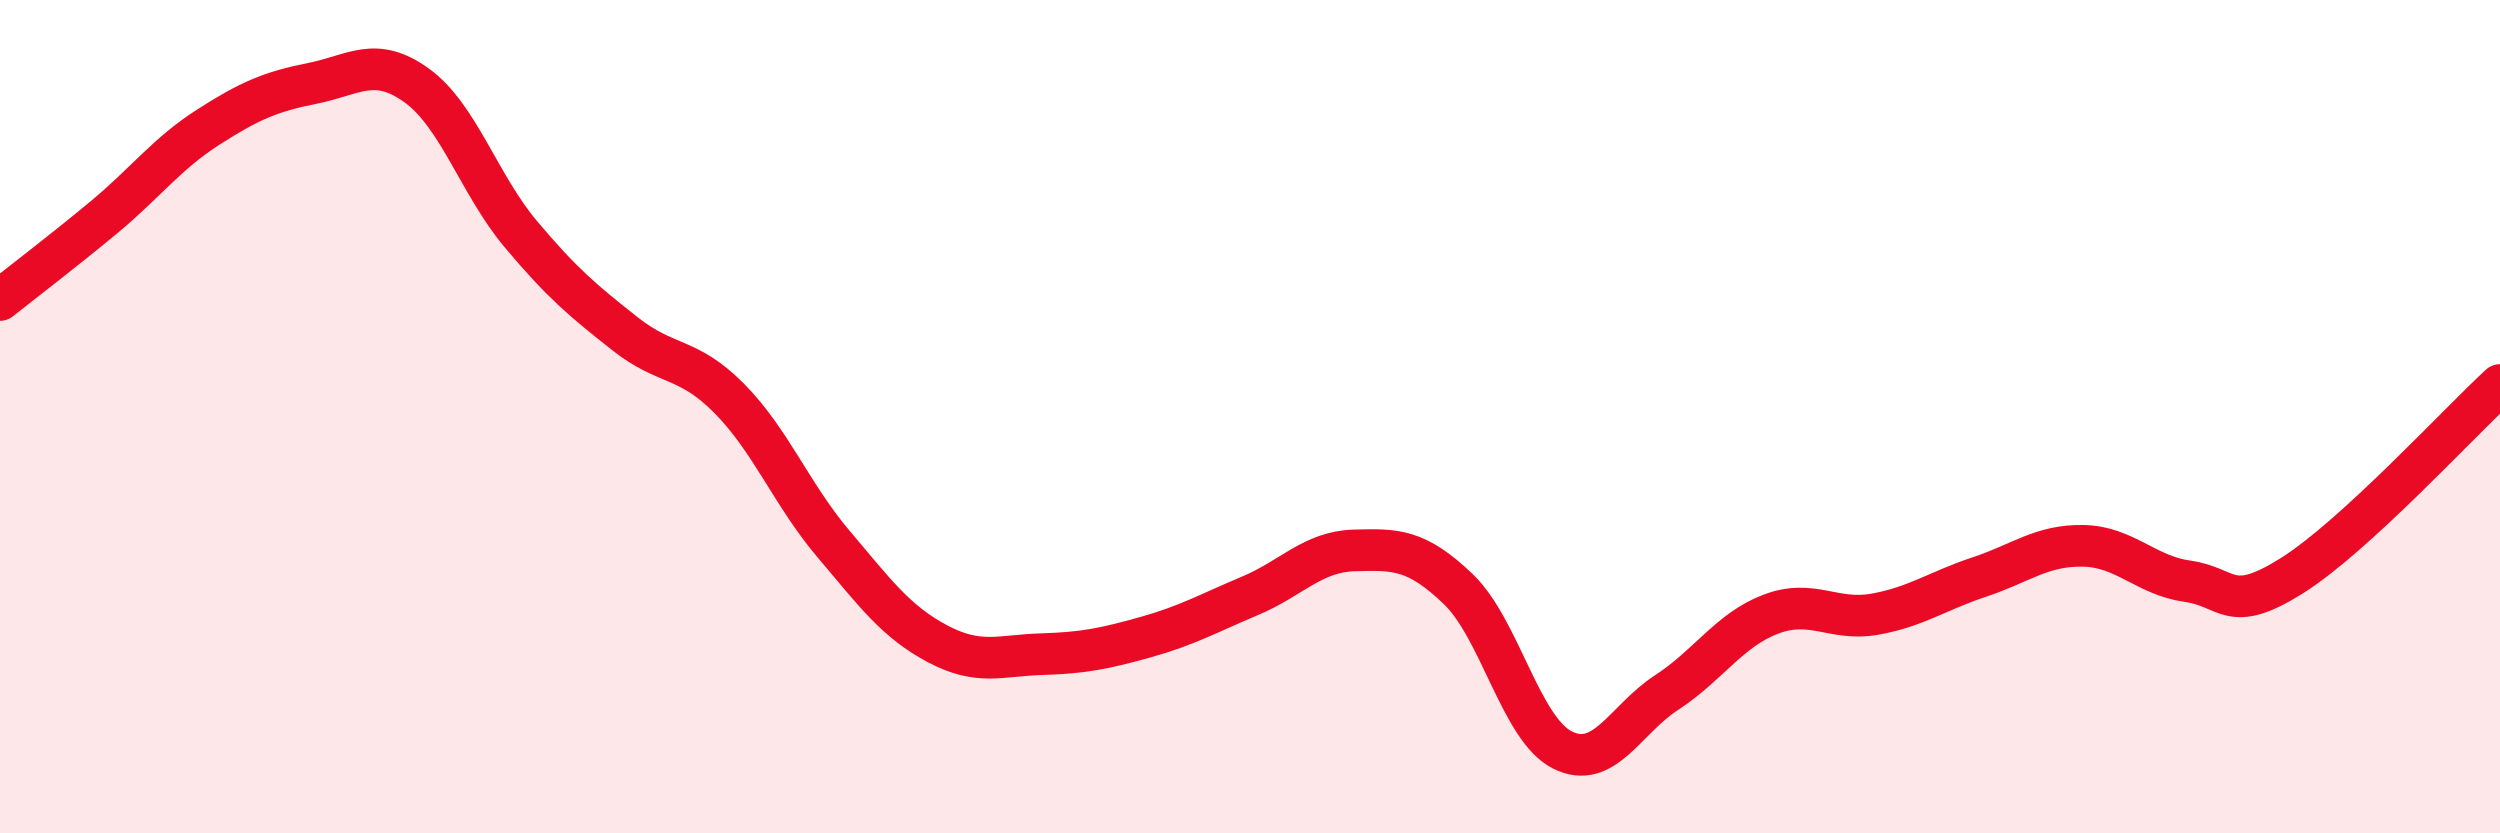
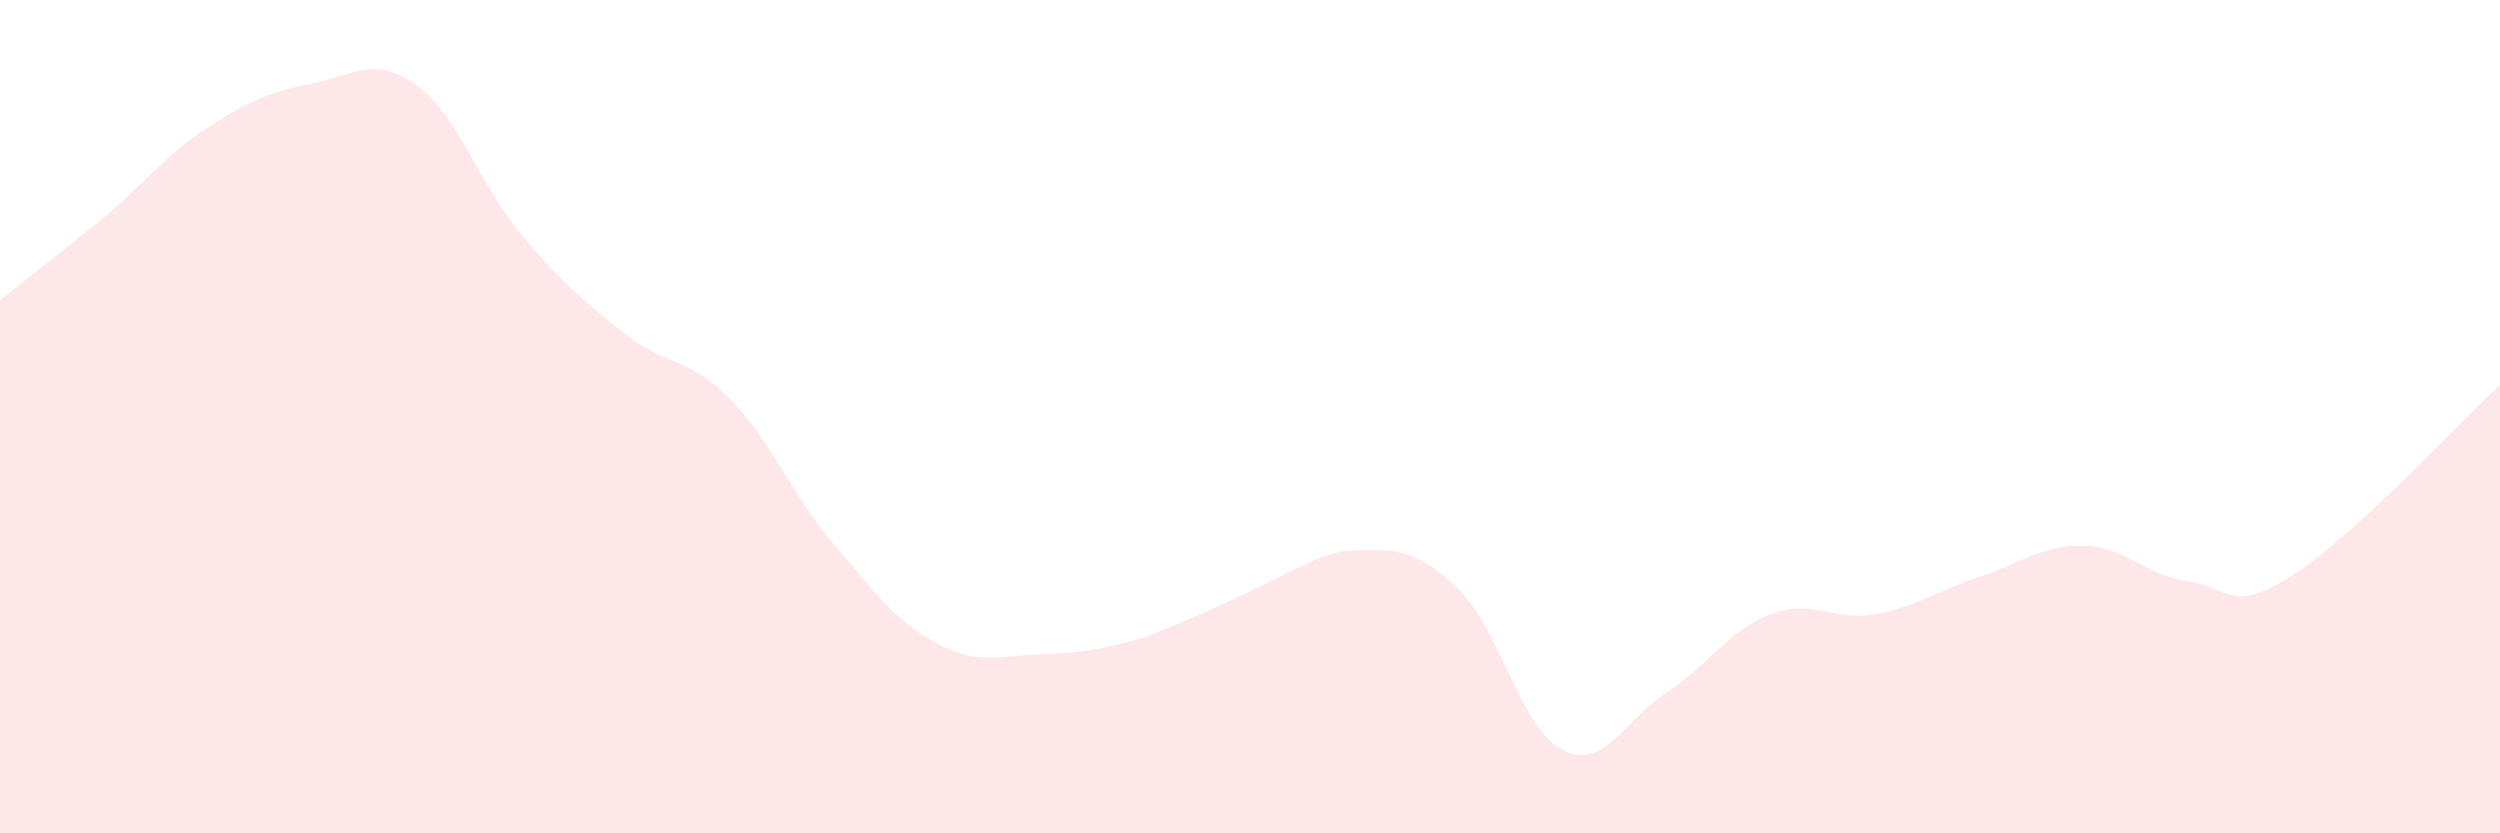
<svg xmlns="http://www.w3.org/2000/svg" width="60" height="20" viewBox="0 0 60 20">
-   <path d="M 0,7.2 C 0.5,6.8 1.5,6.04 2.5,5.21 C 3.5,4.38 4,3.69 5,3.05 C 6,2.41 6.5,2.2 7.5,2 C 8.5,1.8 9,1.33 10,2.05 C 11,2.77 11.5,4.43 12.5,5.62 C 13.5,6.81 14,7.22 15,8.01 C 16,8.8 16.5,8.55 17.5,9.56 C 18.5,10.57 19,11.87 20,13.05 C 21,14.23 21.5,14.92 22.5,15.45 C 23.5,15.98 24,15.73 25,15.7 C 26,15.67 26.5,15.57 27.5,15.29 C 28.5,15.01 29,14.72 30,14.3 C 31,13.88 31.5,13.24 32.5,13.21 C 33.5,13.18 34,13.18 35,14.14 C 36,15.1 36.5,17.5 37.5,18 C 38.5,18.5 39,17.27 40,16.62 C 41,15.97 41.5,15.12 42.5,14.74 C 43.5,14.36 44,14.92 45,14.74 C 46,14.56 46.5,14.18 47.5,13.85 C 48.5,13.52 49,13.08 50,13.1 C 51,13.12 51.5,13.81 52.5,13.95 C 53.5,14.09 53.5,14.76 55,13.82 C 56.5,12.88 59,10.16 60,9.24L60 20L0 20Z" fill="#EB0A25" opacity="0.1" stroke-linecap="round" stroke-linejoin="round" />
-   <path d="M 0,7.2 C 0.5,6.8 1.5,6.04 2.5,5.21 C 3.5,4.38 4,3.69 5,3.05 C 6,2.41 6.5,2.2 7.5,2 C 8.5,1.8 9,1.33 10,2.05 C 11,2.77 11.5,4.43 12.5,5.62 C 13.5,6.81 14,7.22 15,8.01 C 16,8.8 16.5,8.55 17.5,9.56 C 18.5,10.57 19,11.87 20,13.05 C 21,14.23 21.5,14.92 22.5,15.45 C 23.5,15.98 24,15.73 25,15.7 C 26,15.67 26.5,15.57 27.5,15.29 C 28.5,15.01 29,14.72 30,14.3 C 31,13.88 31.5,13.24 32.5,13.21 C 33.5,13.18 34,13.18 35,14.14 C 36,15.1 36.5,17.5 37.5,18 C 38.5,18.5 39,17.27 40,16.62 C 41,15.97 41.5,15.12 42.5,14.74 C 43.5,14.36 44,14.92 45,14.74 C 46,14.56 46.5,14.18 47.5,13.85 C 48.5,13.52 49,13.08 50,13.1 C 51,13.12 51.5,13.81 52.5,13.95 C 53.5,14.09 53.5,14.76 55,13.82 C 56.5,12.88 59,10.16 60,9.24" stroke="#EB0A25" stroke-width="1" fill="none" stroke-linecap="round" stroke-linejoin="round" />
+   <path d="M 0,7.2 C 0.5,6.8 1.5,6.04 2.5,5.21 C 3.5,4.38 4,3.69 5,3.05 C 6,2.41 6.5,2.2 7.5,2 C 8.5,1.8 9,1.33 10,2.05 C 11,2.77 11.5,4.43 12.5,5.62 C 13.5,6.81 14,7.22 15,8.01 C 16,8.8 16.5,8.55 17.5,9.56 C 18.5,10.57 19,11.87 20,13.05 C 21,14.23 21.5,14.92 22.5,15.45 C 23.5,15.98 24,15.73 25,15.7 C 26,15.67 26.5,15.57 27.5,15.29 C 31,13.88 31.5,13.24 32.5,13.21 C 33.5,13.18 34,13.18 35,14.14 C 36,15.1 36.5,17.5 37.5,18 C 38.5,18.5 39,17.27 40,16.62 C 41,15.97 41.5,15.12 42.5,14.74 C 43.5,14.36 44,14.92 45,14.74 C 46,14.56 46.5,14.18 47.5,13.85 C 48.5,13.52 49,13.08 50,13.1 C 51,13.12 51.5,13.81 52.5,13.95 C 53.5,14.09 53.5,14.76 55,13.82 C 56.5,12.88 59,10.16 60,9.24L60 20L0 20Z" fill="#EB0A25" opacity="0.1" stroke-linecap="round" stroke-linejoin="round" />
</svg>